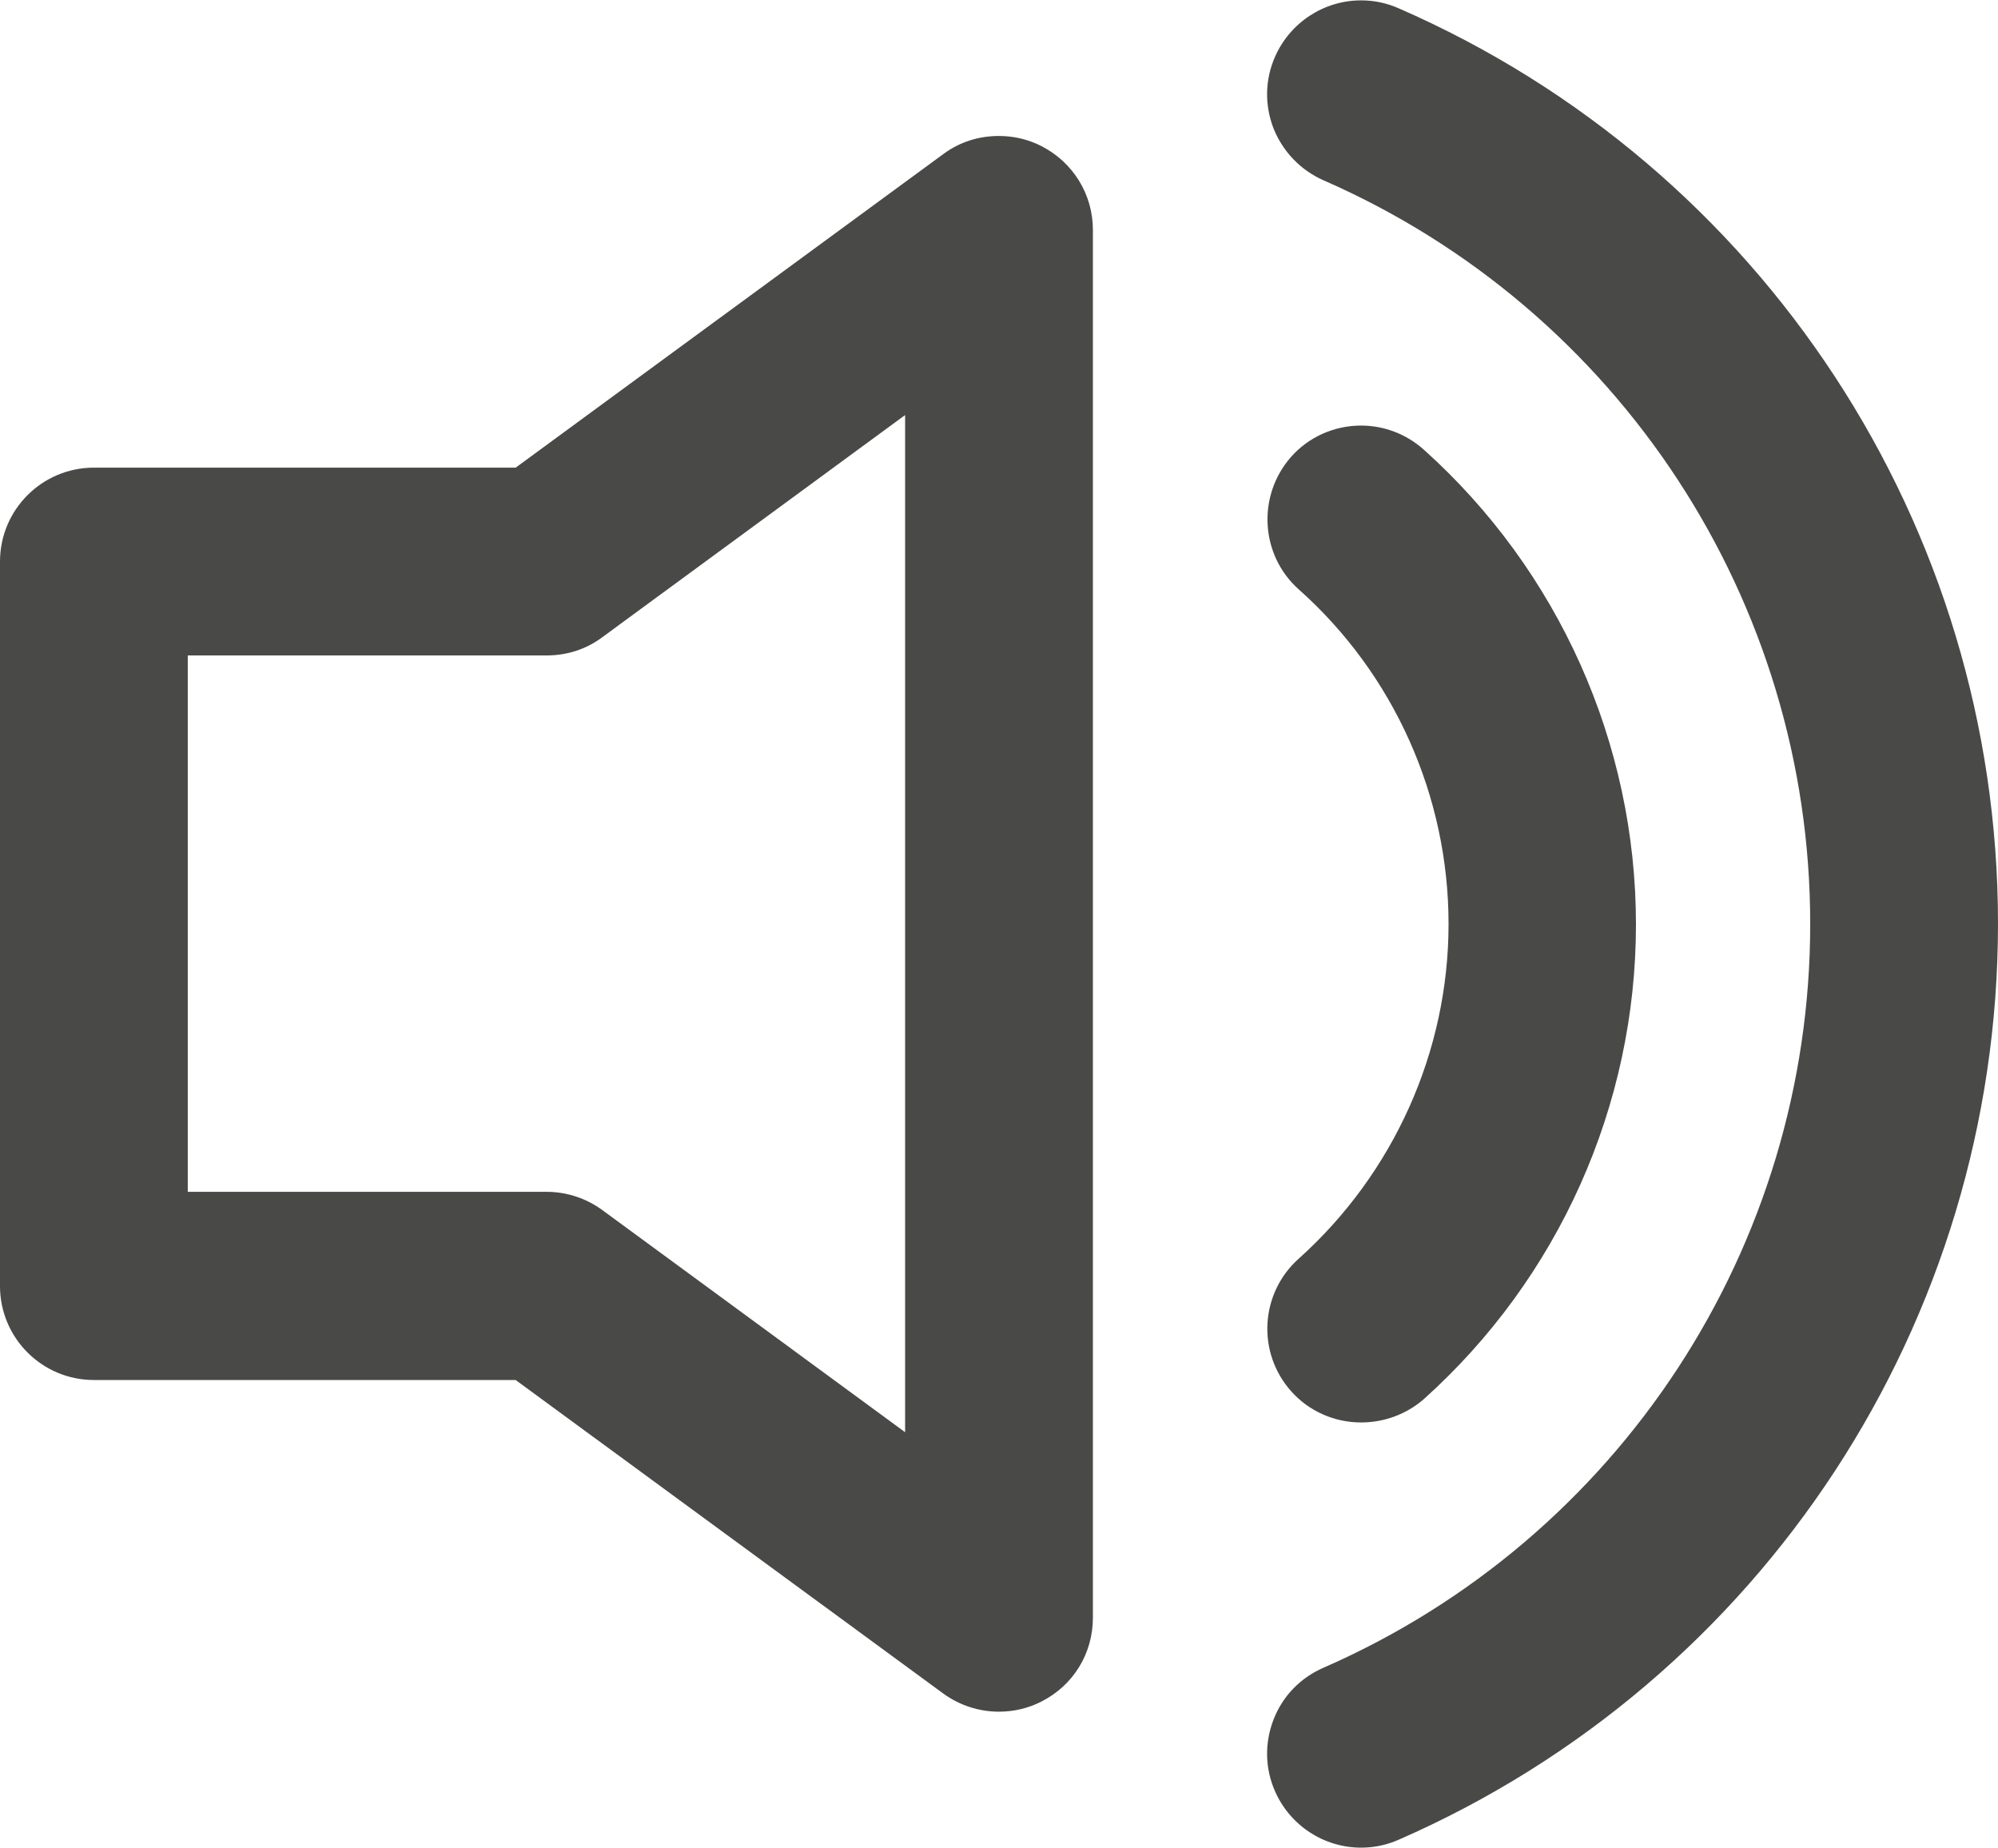
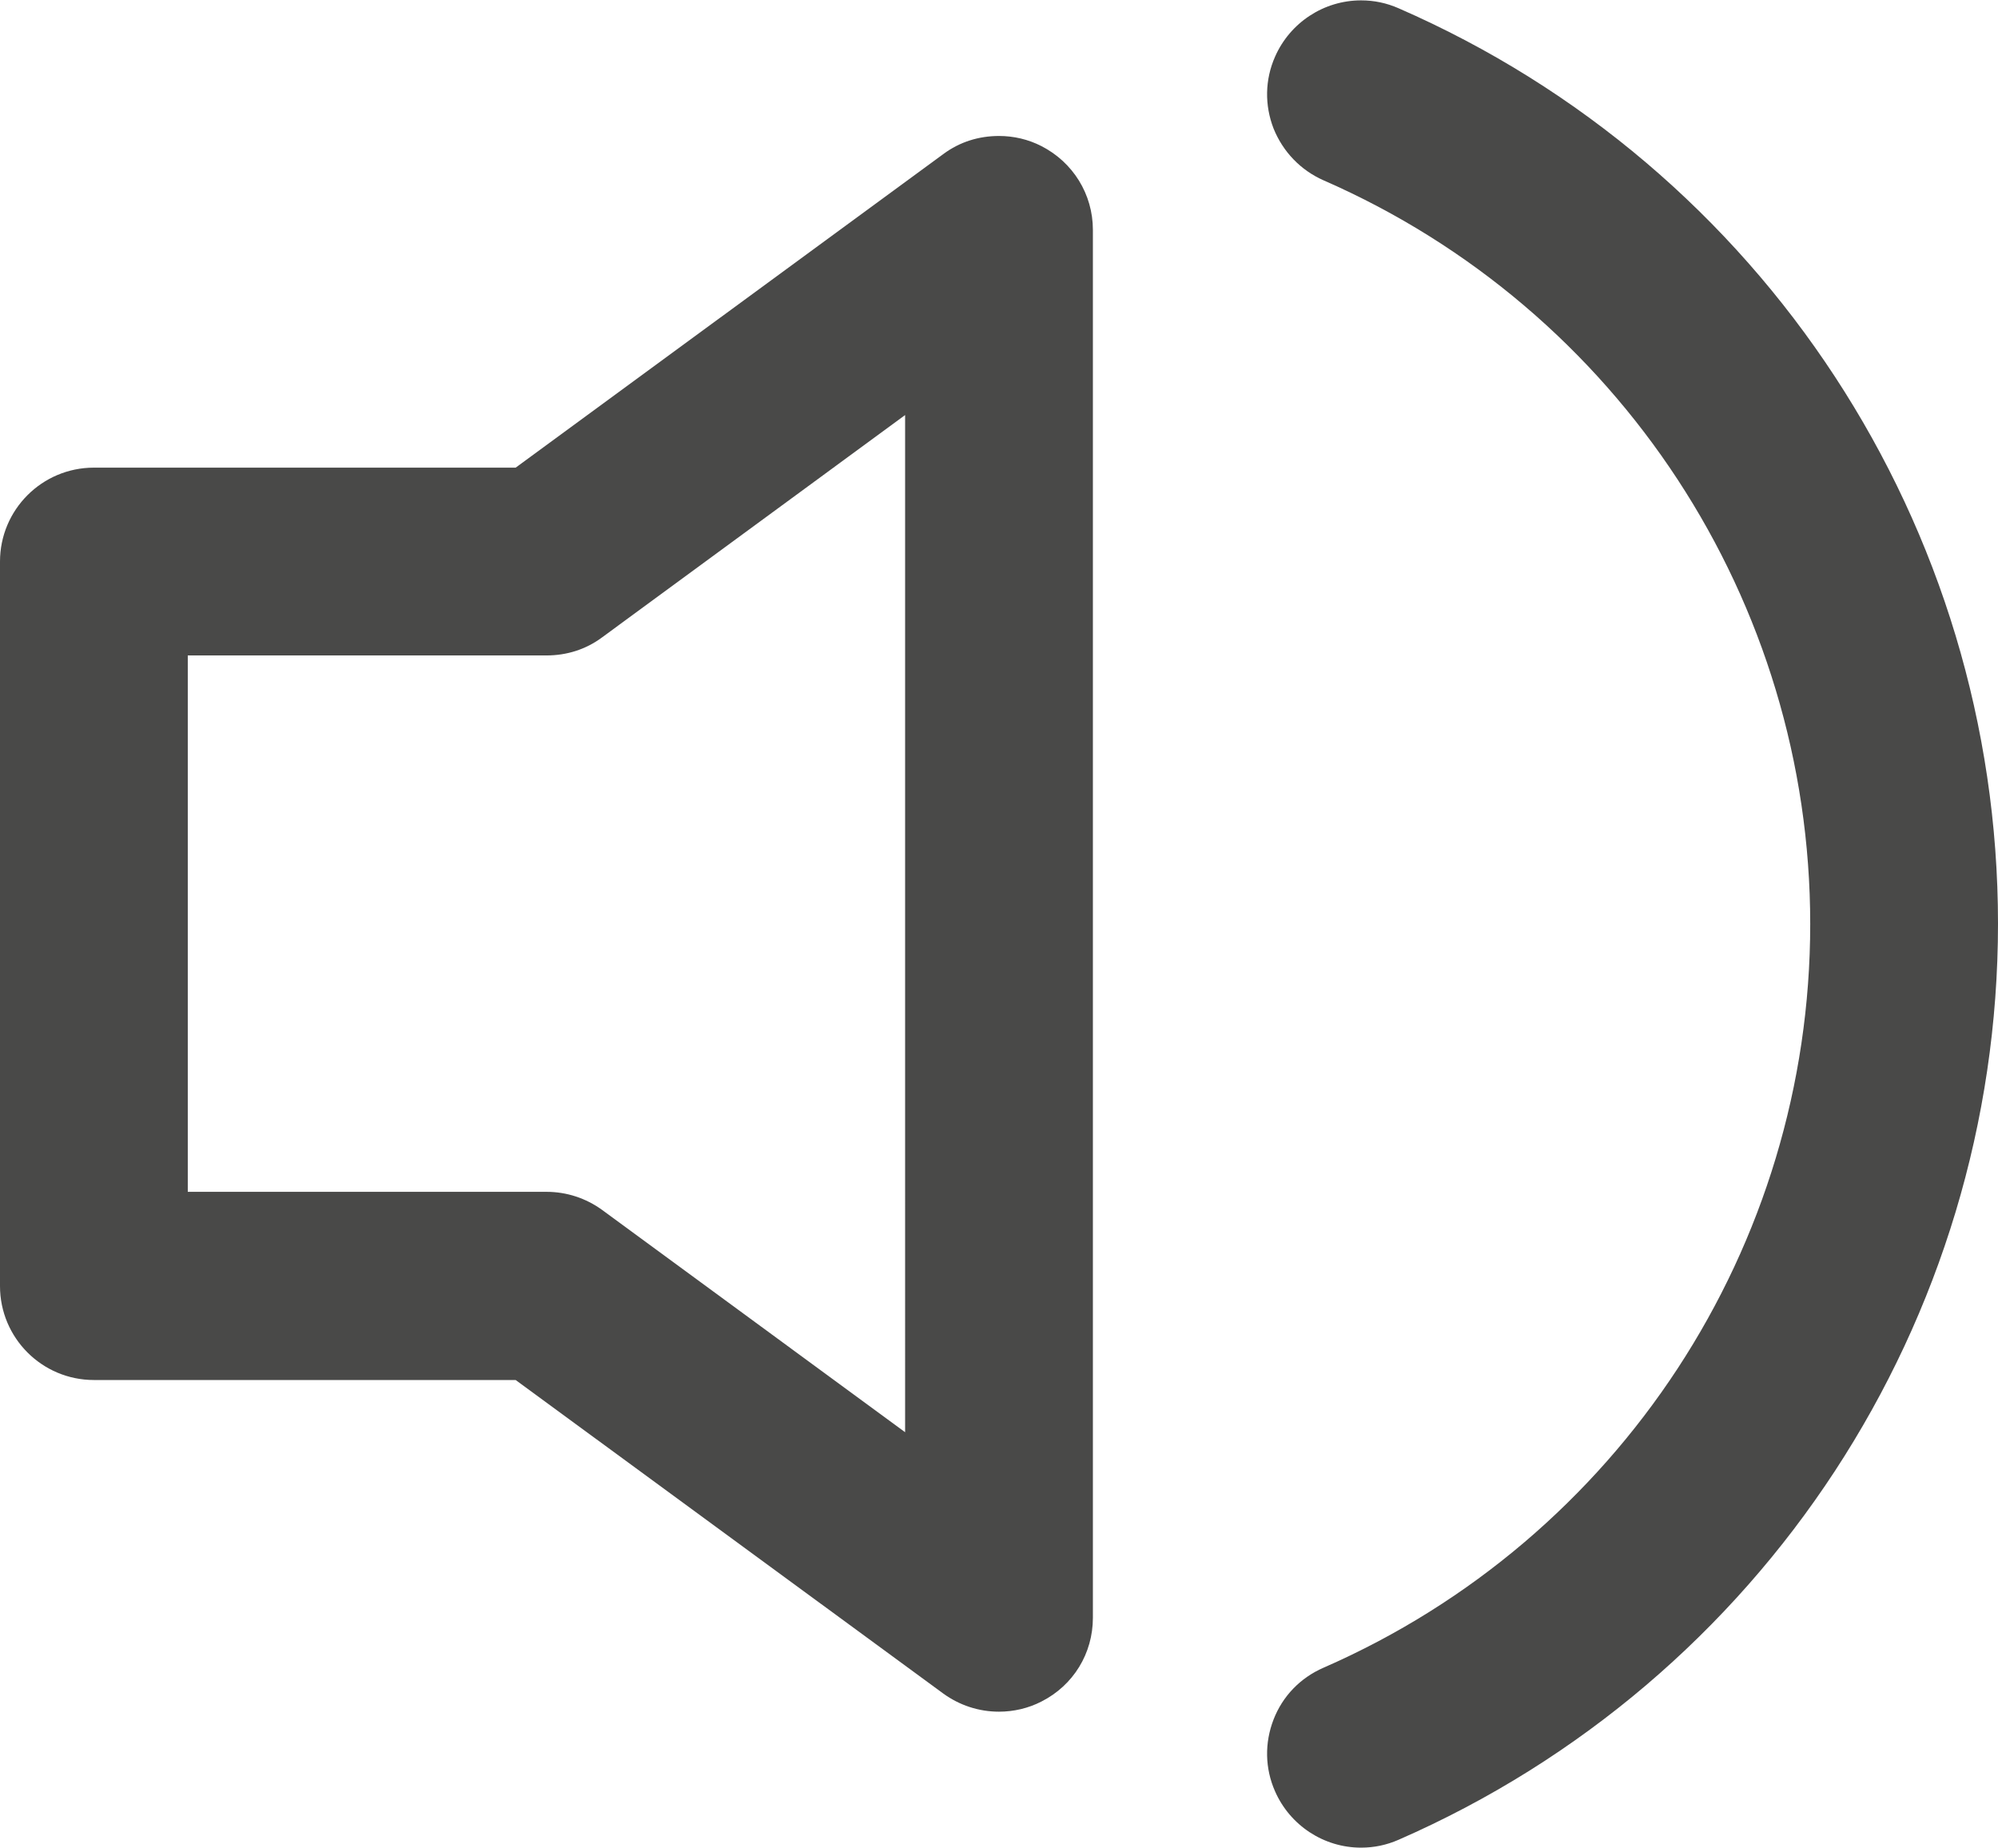
<svg xmlns="http://www.w3.org/2000/svg" version="1.1" id="Слой_1" x="0px" y="0px" viewBox="0 0 532 491.9" style="enable-background:new 0 0 532 491.9;" xml:space="preserve">
  <style type="text/css">
	.st0{fill:#494948;}
</style>
  <g>
    <path class="st0" d="M362.4,491.9c-9.9,0-18.9-5.9-22.9-15c-2.7-6.1-2.8-12.9-0.4-19.1c2.4-6.2,7.1-11.1,13.3-13.8   c78.7-34.4,129.6-112.1,129.6-198c0-85.9-50.9-163.6-129.6-198c-6.1-2.7-10.8-7.6-13.3-13.8c-2.4-6.2-2.3-13,0.4-19.1   c4-9.1,13-15,22.9-15c3.5,0,6.8,0.7,10,2.1C469.4,44.5,532,140.2,532,245.9c0,105.8-62.6,201.5-159.6,243.9   C369.2,491.2,365.9,491.9,362.4,491.9z" />
-     <path class="st0" d="M362.4,378.7c-7.1,0-13.9-3-18.6-8.3c-9.2-10.3-8.3-26.1,2-35.3c25.3-22.7,39.9-55.2,39.9-89.1   c0-34-14.5-66.5-39.9-89.1c-10.3-9.2-11.1-25-2-35.3c4.7-5.3,11.5-8.3,18.6-8.3c6.2,0,12.1,2.3,16.7,6.4   c35.9,32.2,56.5,78.2,56.5,126.4c0,48.2-20.6,94.2-56.5,126.4C374.5,376.5,368.6,378.7,362.4,378.7z" />
    <path class="st0" d="M266,455.7c-5.4,0-10.5-1.7-14.8-4.8l-113.9-83.5H25c-13.8,0-25-11.2-25-25V149.5c0-13.8,11.2-25,25-25h112.3   L251.2,41c4.3-3.2,9.4-4.8,14.8-4.8c3.9,0,7.8,0.9,11.3,2.7c8.4,4.3,13.7,12.8,13.7,22.3v369.5c0,9.5-5.2,18-13.7,22.3   C273.8,454.8,269.9,455.7,266,455.7z M145.5,317.3c5.4,0,10.5,1.7,14.8,4.8l80.7,59.2V110.5l-80.7,59.2c-4.3,3.2-9.4,4.8-14.8,4.8   H50v142.8H145.5z" />
  </g>
</svg>